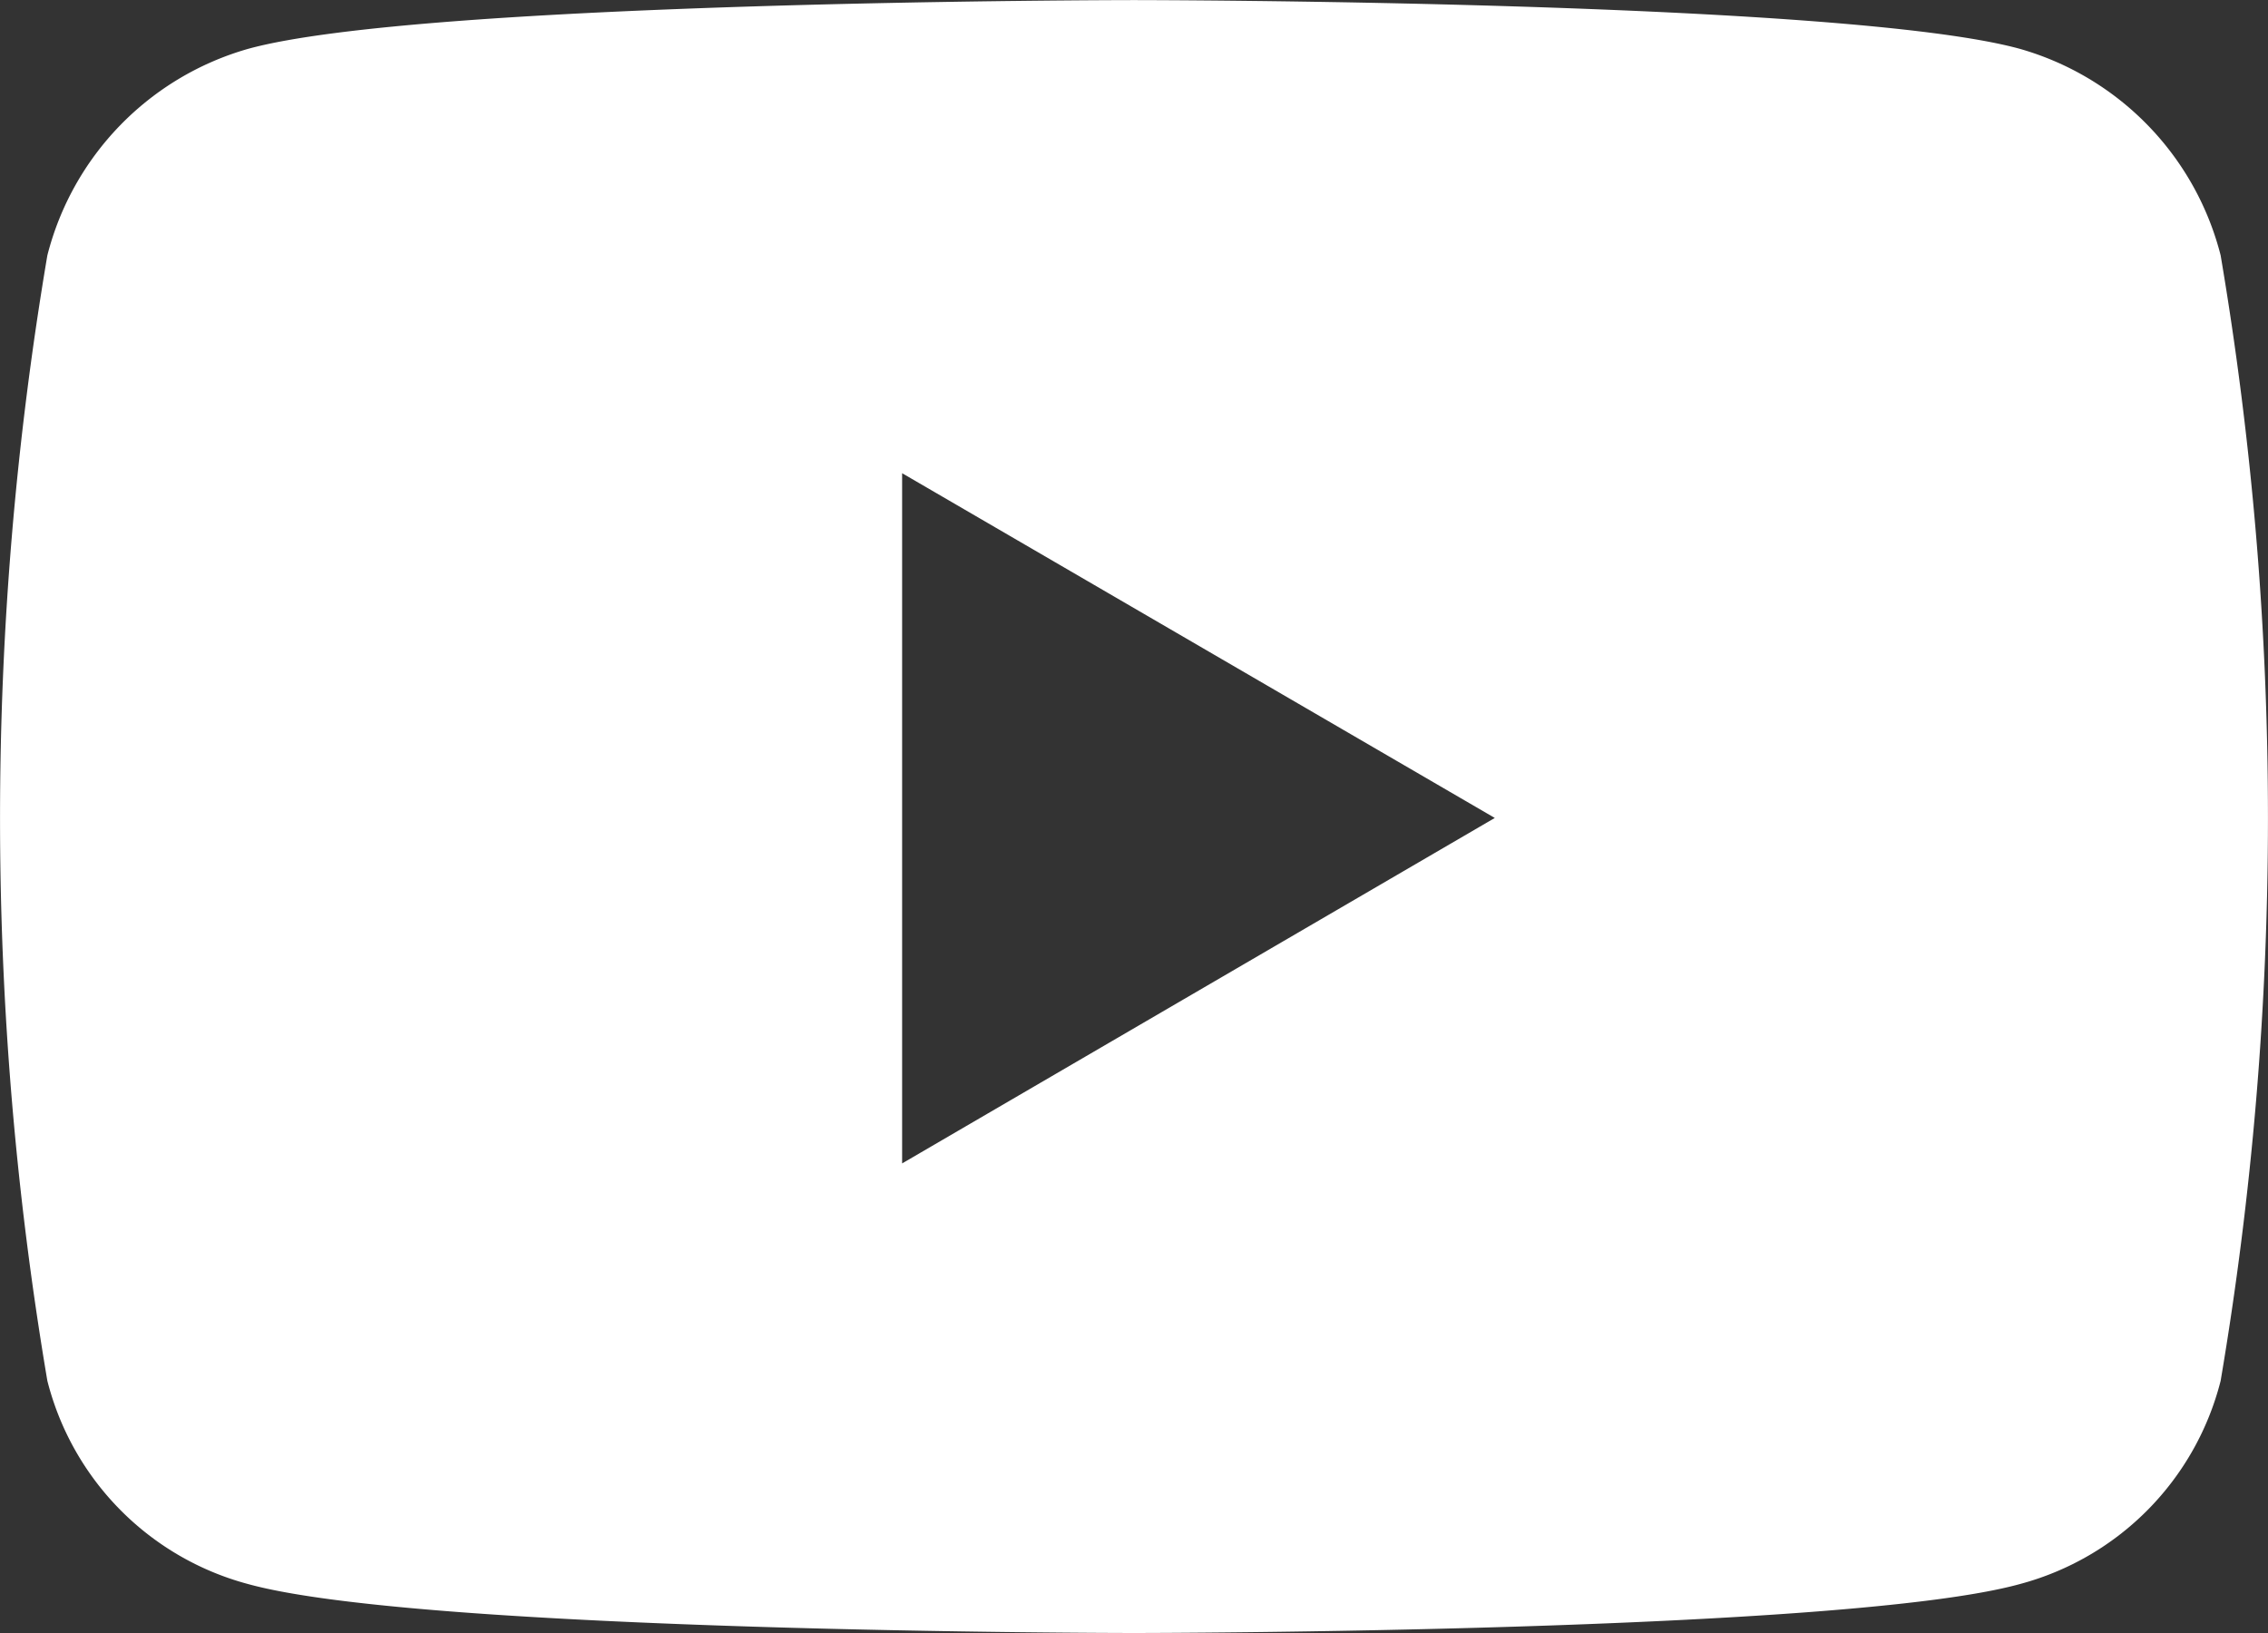
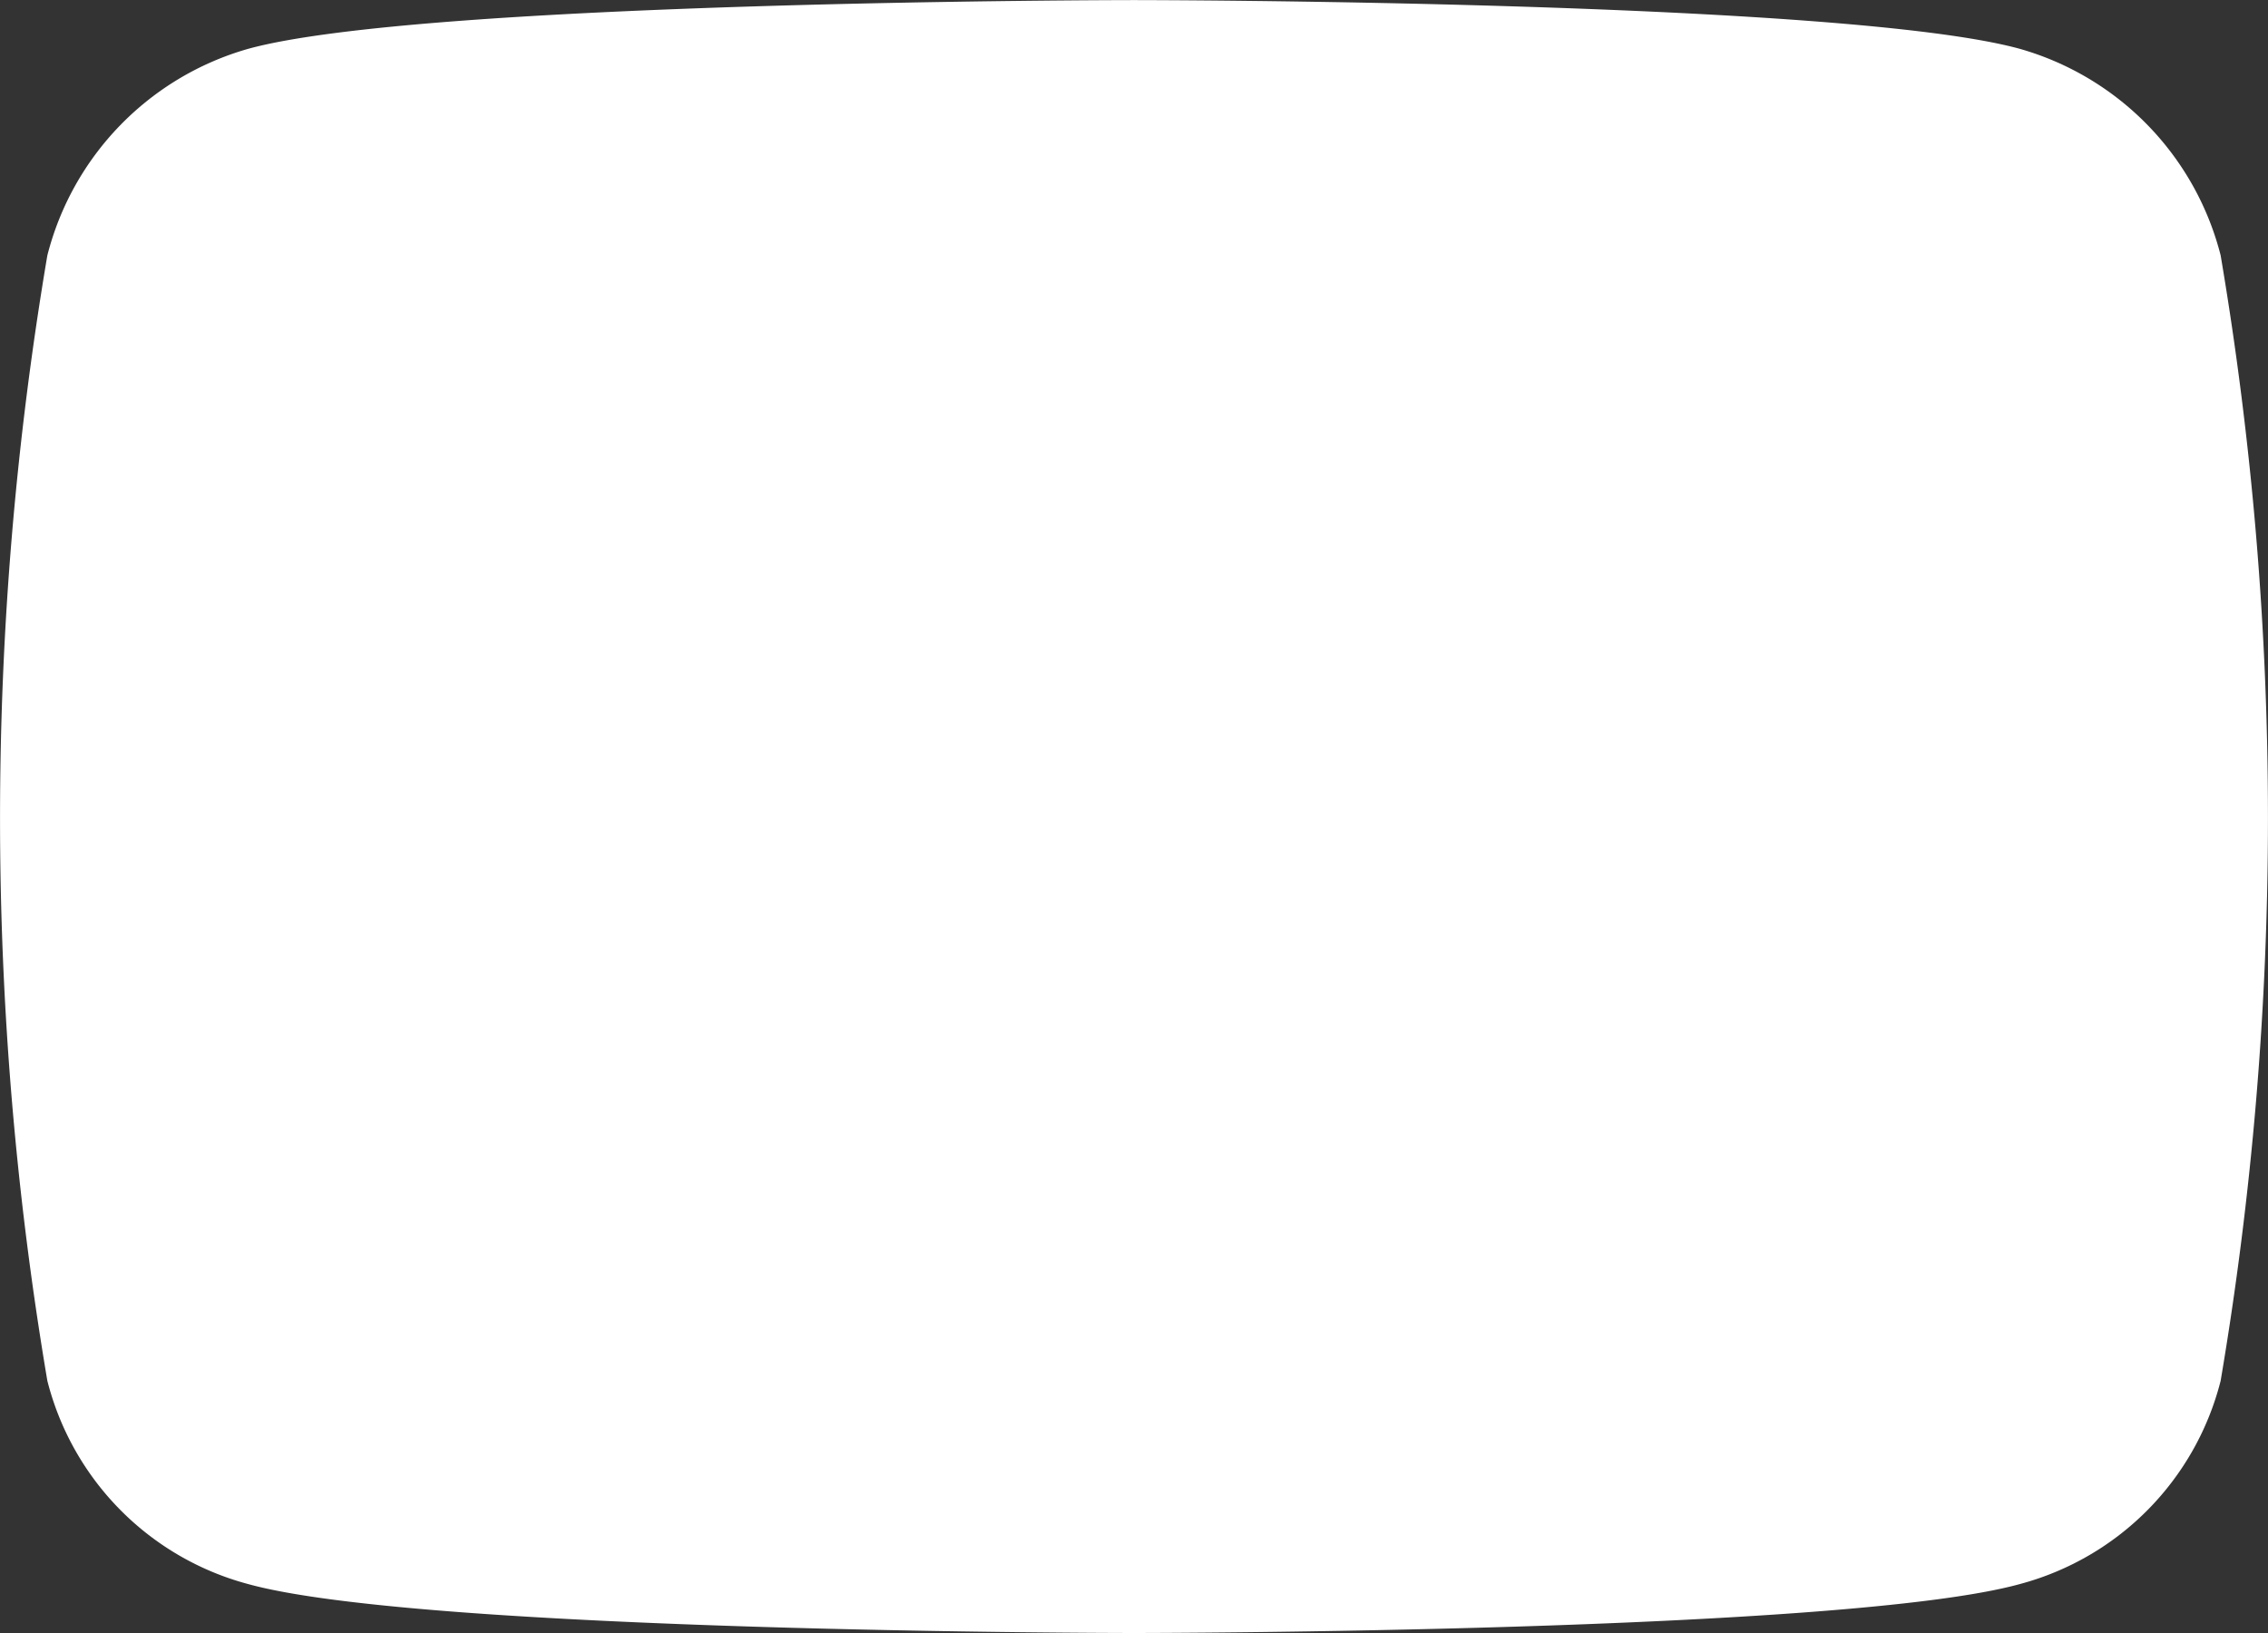
<svg xmlns="http://www.w3.org/2000/svg" width="25" height="18" viewBox="0 0 25 18">
  <rect x="0" y="0" width="25" height="18" fill="#333333" stroke="none" />
-   <path id="Vector" d="M251.5,9036.12c-.078,0-7.84-.006-9.767-.54a3.11,3.11,0,0,1-2.211-2.24,37.141,37.141,0,0,1,0-12.405,3.184,3.184,0,0,1,2.211-2.276c1.927-.532,9.689-.538,9.767-.538s7.84.006,9.767.538a3.184,3.184,0,0,1,2.211,2.276,37.142,37.142,0,0,1,0,12.405,3.11,3.11,0,0,1-2.211,2.24C259.34,9036.114,251.578,9036.12,251.5,9036.12Zm-2.556-12.788h0v7.612l6.533-3.808-6.533-3.8Z" transform="translate(-239 -9018.12)" fill="#fff" />
+   <path id="Vector" d="M251.5,9036.12c-.078,0-7.84-.006-9.767-.54a3.11,3.11,0,0,1-2.211-2.24,37.141,37.141,0,0,1,0-12.405,3.184,3.184,0,0,1,2.211-2.276c1.927-.532,9.689-.538,9.767-.538s7.84.006,9.767.538a3.184,3.184,0,0,1,2.211,2.276,37.142,37.142,0,0,1,0,12.405,3.11,3.11,0,0,1-2.211,2.24C259.34,9036.114,251.578,9036.12,251.5,9036.12Zh0v7.612l6.533-3.808-6.533-3.8Z" transform="translate(-239 -9018.12)" fill="#fff" />
</svg>